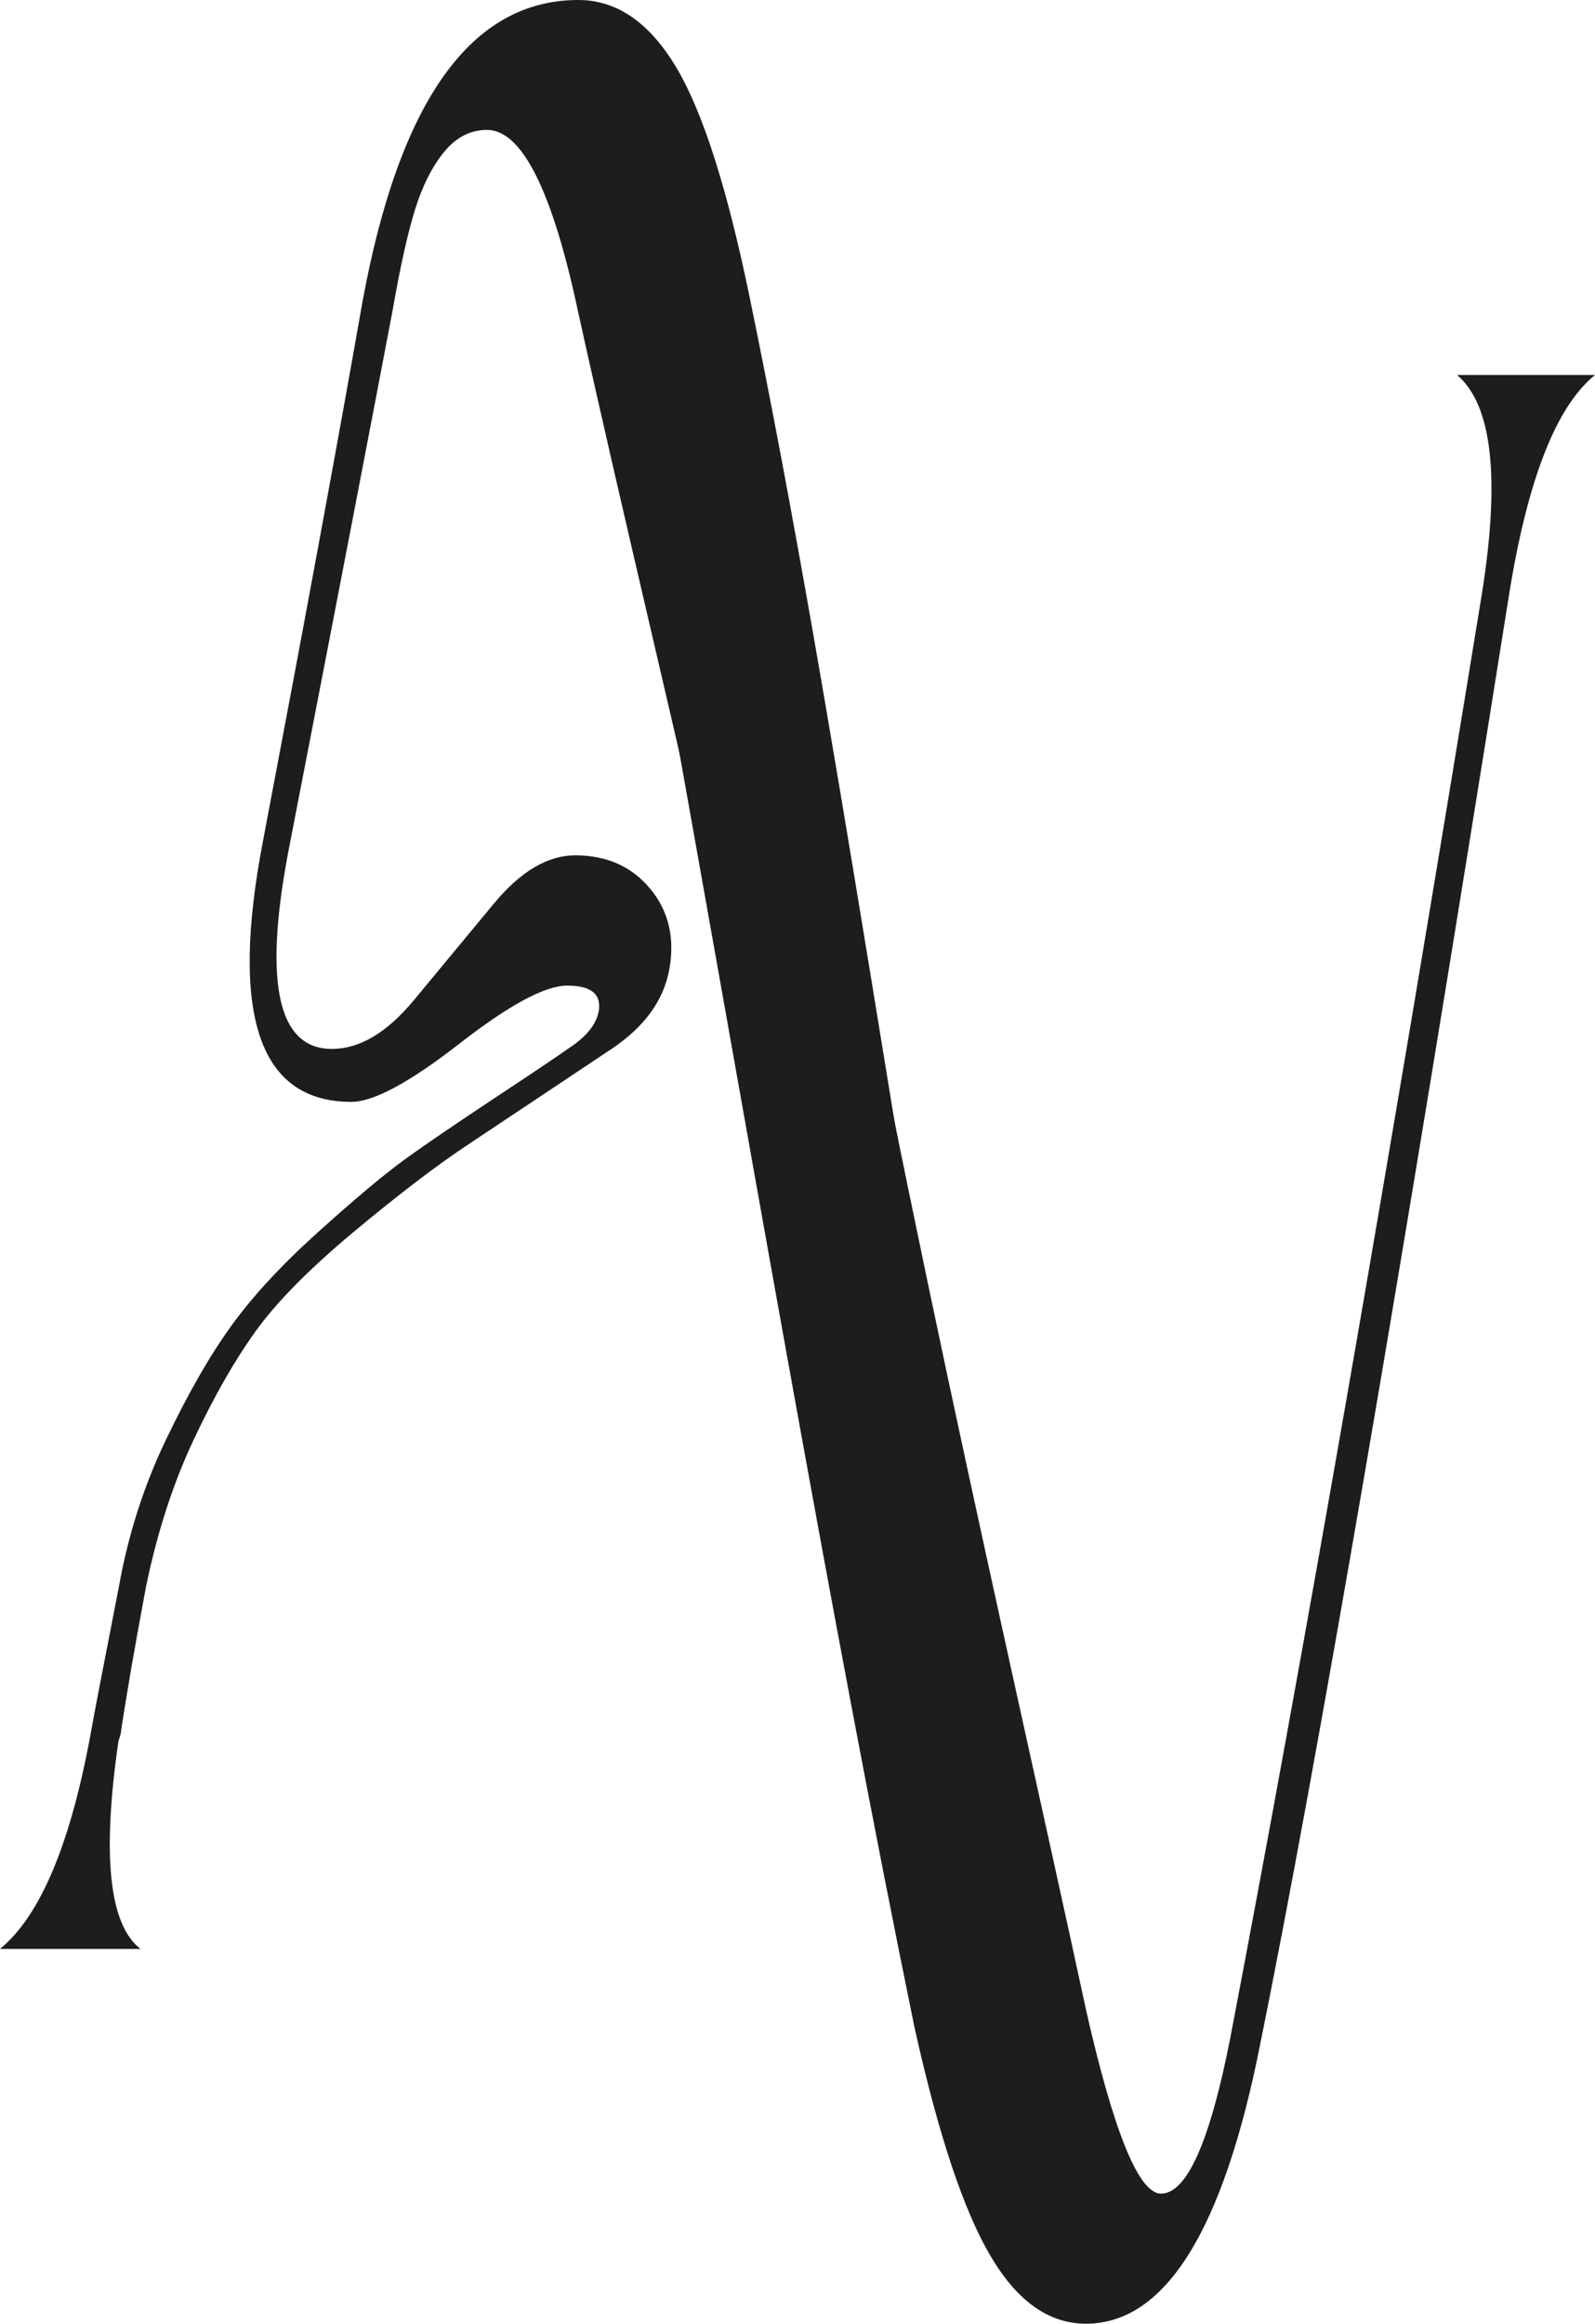
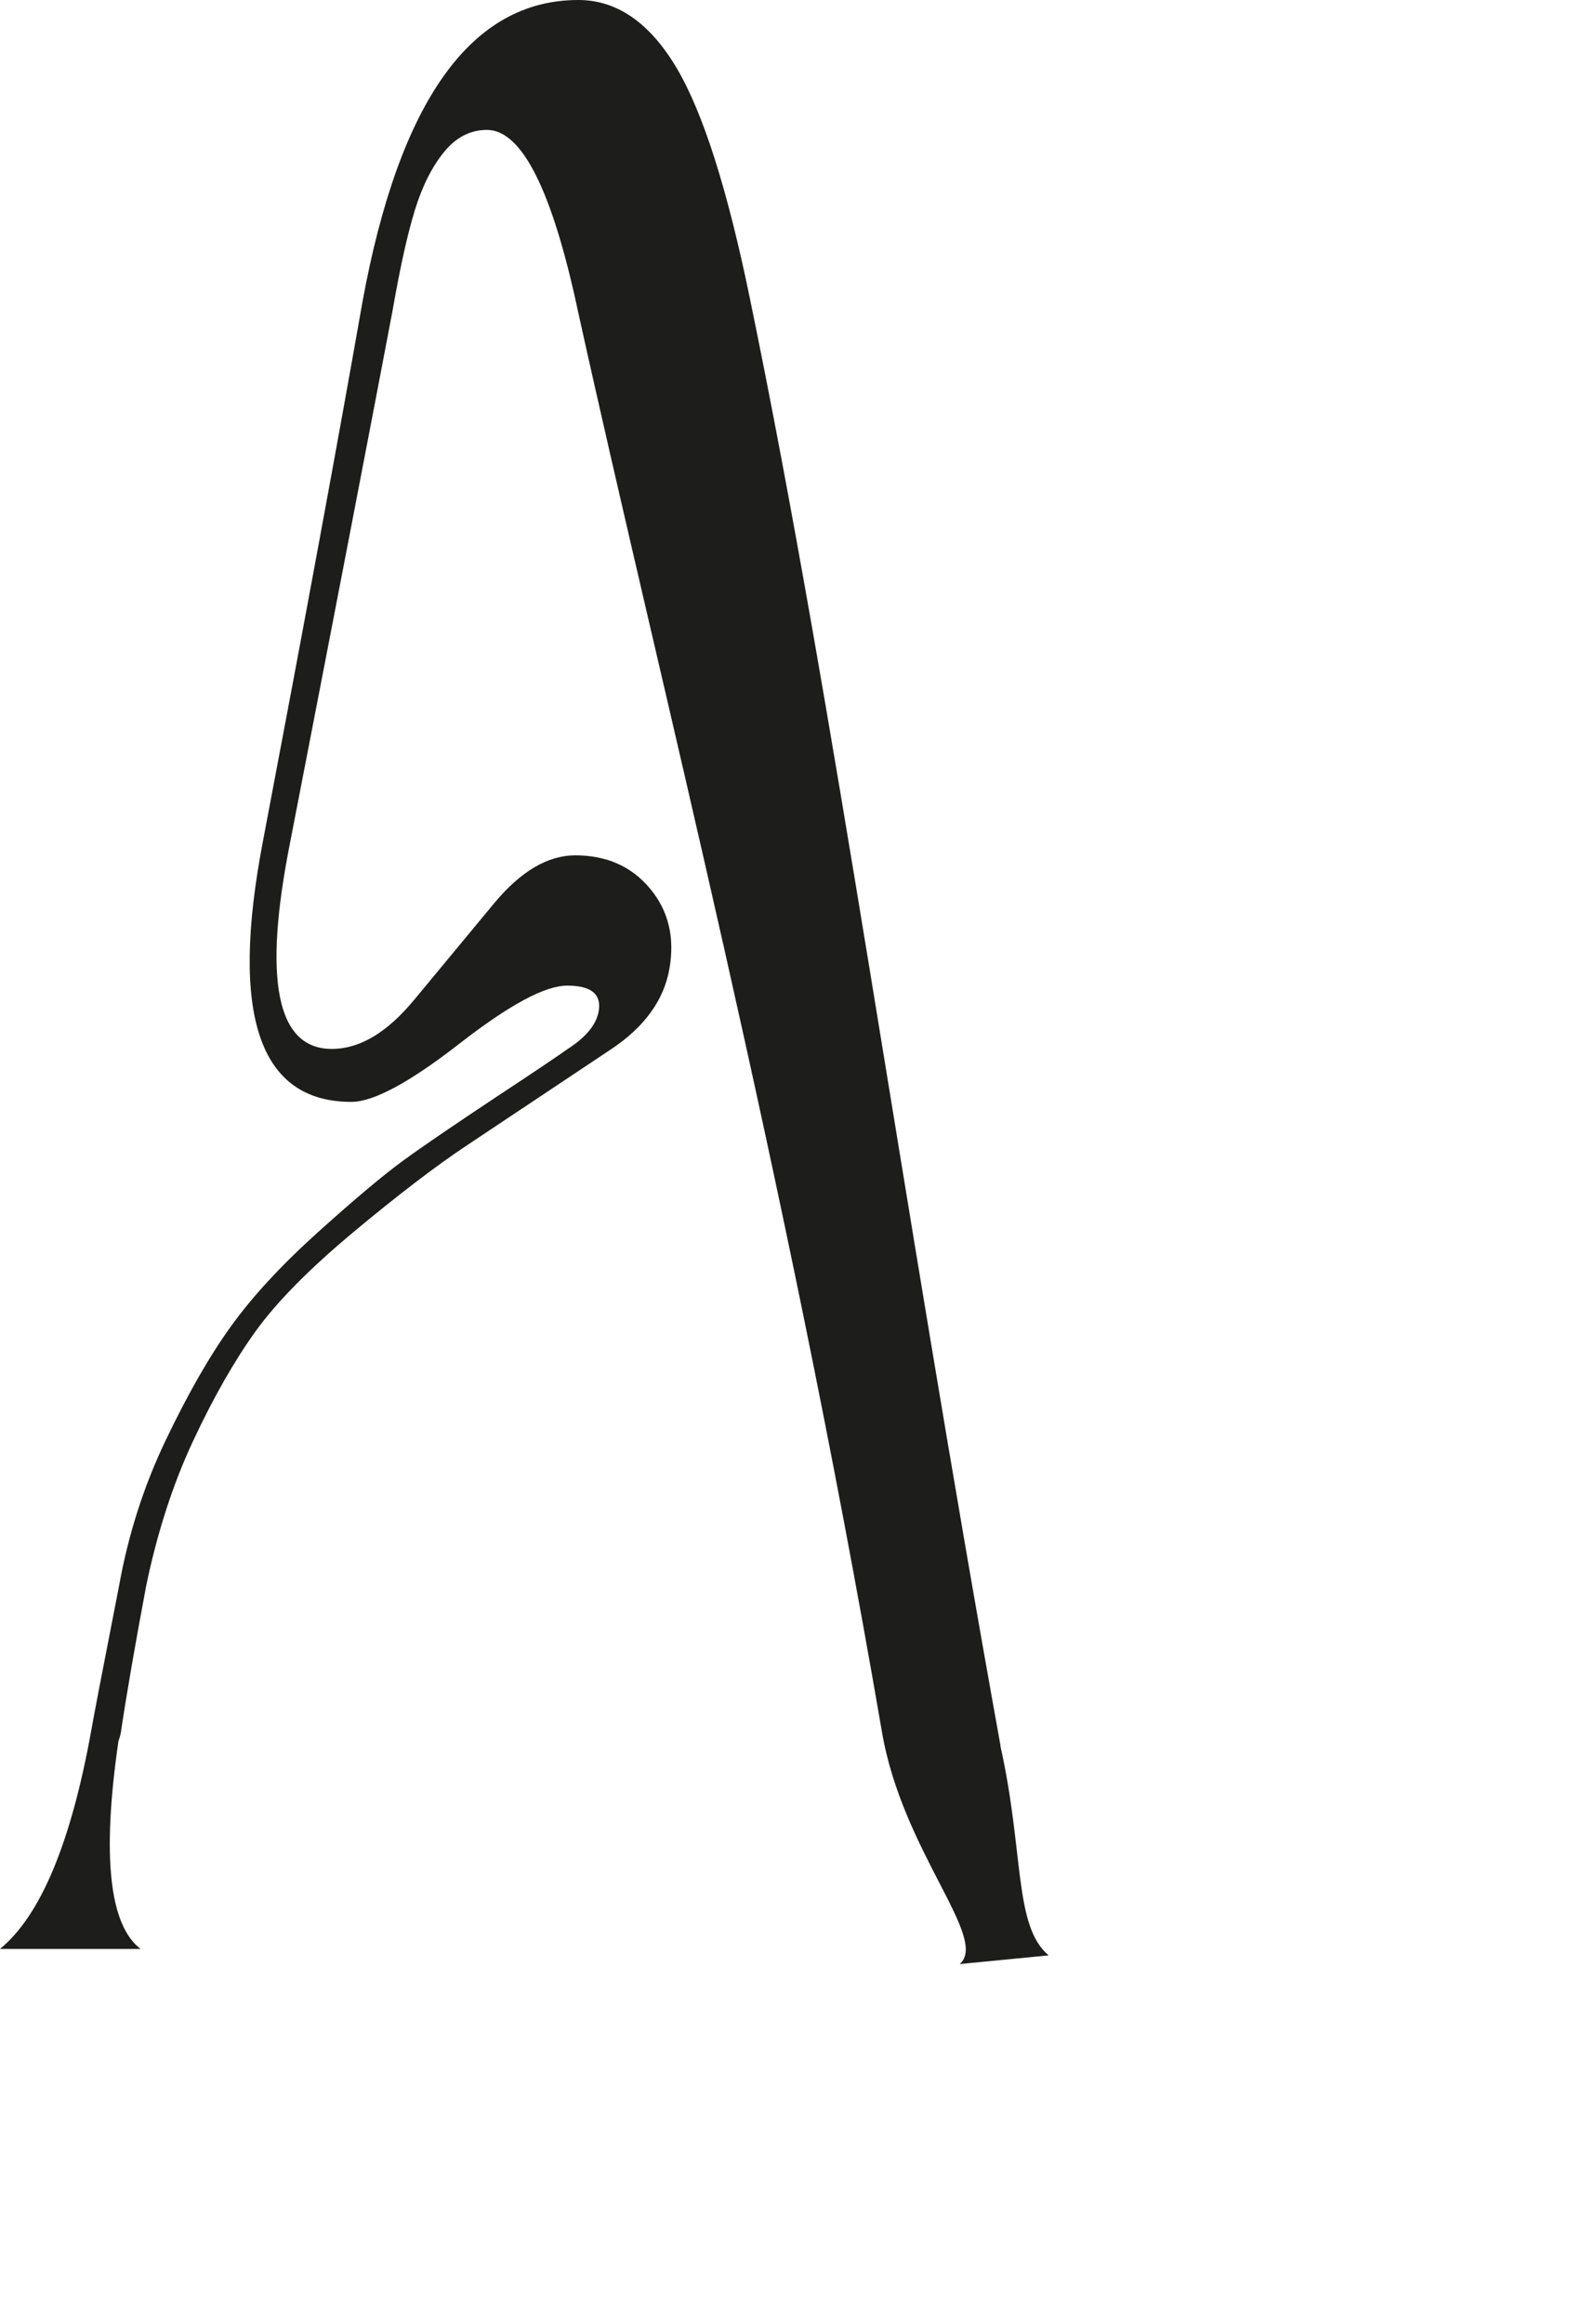
<svg xmlns="http://www.w3.org/2000/svg" id="_Слой_1" data-name="Слой 1" viewBox="0 0 86.47 125.92">
  <defs>
    <style> .cls-1 { fill: #1d1d1b; } </style>
  </defs>
  <path class="cls-1" d="m54.23,94.59c1.3,5.8.72,9.77,2.62,11.37l-4.82.47c1.6-1.4-3.12-6.1-4.22-12.6-5.3-30.8-11.96-56.49-16.46-76.89-1.4-6.6-3.05-9.9-4.95-9.9-.9,0-1.68.4-2.33,1.2-.65.8-1.18,1.85-1.58,3.15-.4,1.3-.8,3.1-1.2,5.4-1.1,5.8-2.95,15.4-5.55,28.8-1.5,7.5-.75,11.25,2.25,11.25,1.5,0,2.97-.87,4.43-2.62,1.45-1.75,2.9-3.5,4.35-5.25,1.45-1.75,2.92-2.62,4.42-2.62,1.7,0,3.05.6,4.05,1.8,1,1.2,1.35,2.65,1.05,4.35-.3,1.7-1.35,3.15-3.15,4.35-3.6,2.4-6.23,4.15-7.88,5.25-1.65,1.1-3.68,2.65-6.08,4.65-2.4,2-4.18,3.8-5.33,5.4-1.15,1.6-2.28,3.58-3.38,5.93-1.1,2.35-1.95,4.98-2.55,7.88-.6,3.2-1.05,5.8-1.35,7.8,0,.1-.05.3-.15.6-.9,6.2-.5,9.95,1.2,11.25H0c2.2-1.8,3.85-5.75,4.95-11.85.1-.6.6-3.2,1.5-7.8.5-2.8,1.35-5.45,2.55-7.95,1.2-2.5,2.37-4.55,3.53-6.15,1.15-1.6,2.72-3.3,4.72-5.1,2-1.8,3.55-3.1,4.65-3.9,1.1-.8,2.75-1.92,4.95-3.38,2.2-1.45,3.5-2.33,3.9-2.62,1.1-.7,1.67-1.45,1.73-2.25.05-.8-.52-1.2-1.73-1.2s-3.15,1.05-5.85,3.15c-2.7,2.1-4.65,3.15-5.85,3.15-5,0-6.6-4.7-4.8-14.1,2.3-12.1,4.1-21.85,5.4-29.25C21.65,5.45,25.55,0,31.35,0c2.1,0,3.87,1.23,5.33,3.68,1.45,2.45,2.77,6.63,3.98,12.52,4.6,22.3,8.18,48.5,13.58,78.39Z" />
-   <path class="cls-1" d="m78.97,20.32h7.5c-2.1,1.7-3.65,5.65-4.65,11.85-5.9,37.1-10.4,63.3-13.5,78.6-2,10.1-5.15,15.15-9.45,15.15-2,0-3.73-1.22-5.17-3.67-1.45-2.45-2.83-6.57-4.12-12.38-4.6-22.4-9-48.37-14.4-78.27-1.2-5.8.09-10.52-1.91-12.12l8.15.78c-1.7,1.4.43,5.05,1.63,11.55,5.3,30.8,11.44,56.76,15.84,77.16,1.5,6.6,2.85,9.9,4.05,9.9,1.4,0,2.65-2.8,3.75-8.4,4-20.9,8.55-47,13.65-78.3,1-6.3.55-10.25-1.35-11.85Z" />
</svg>